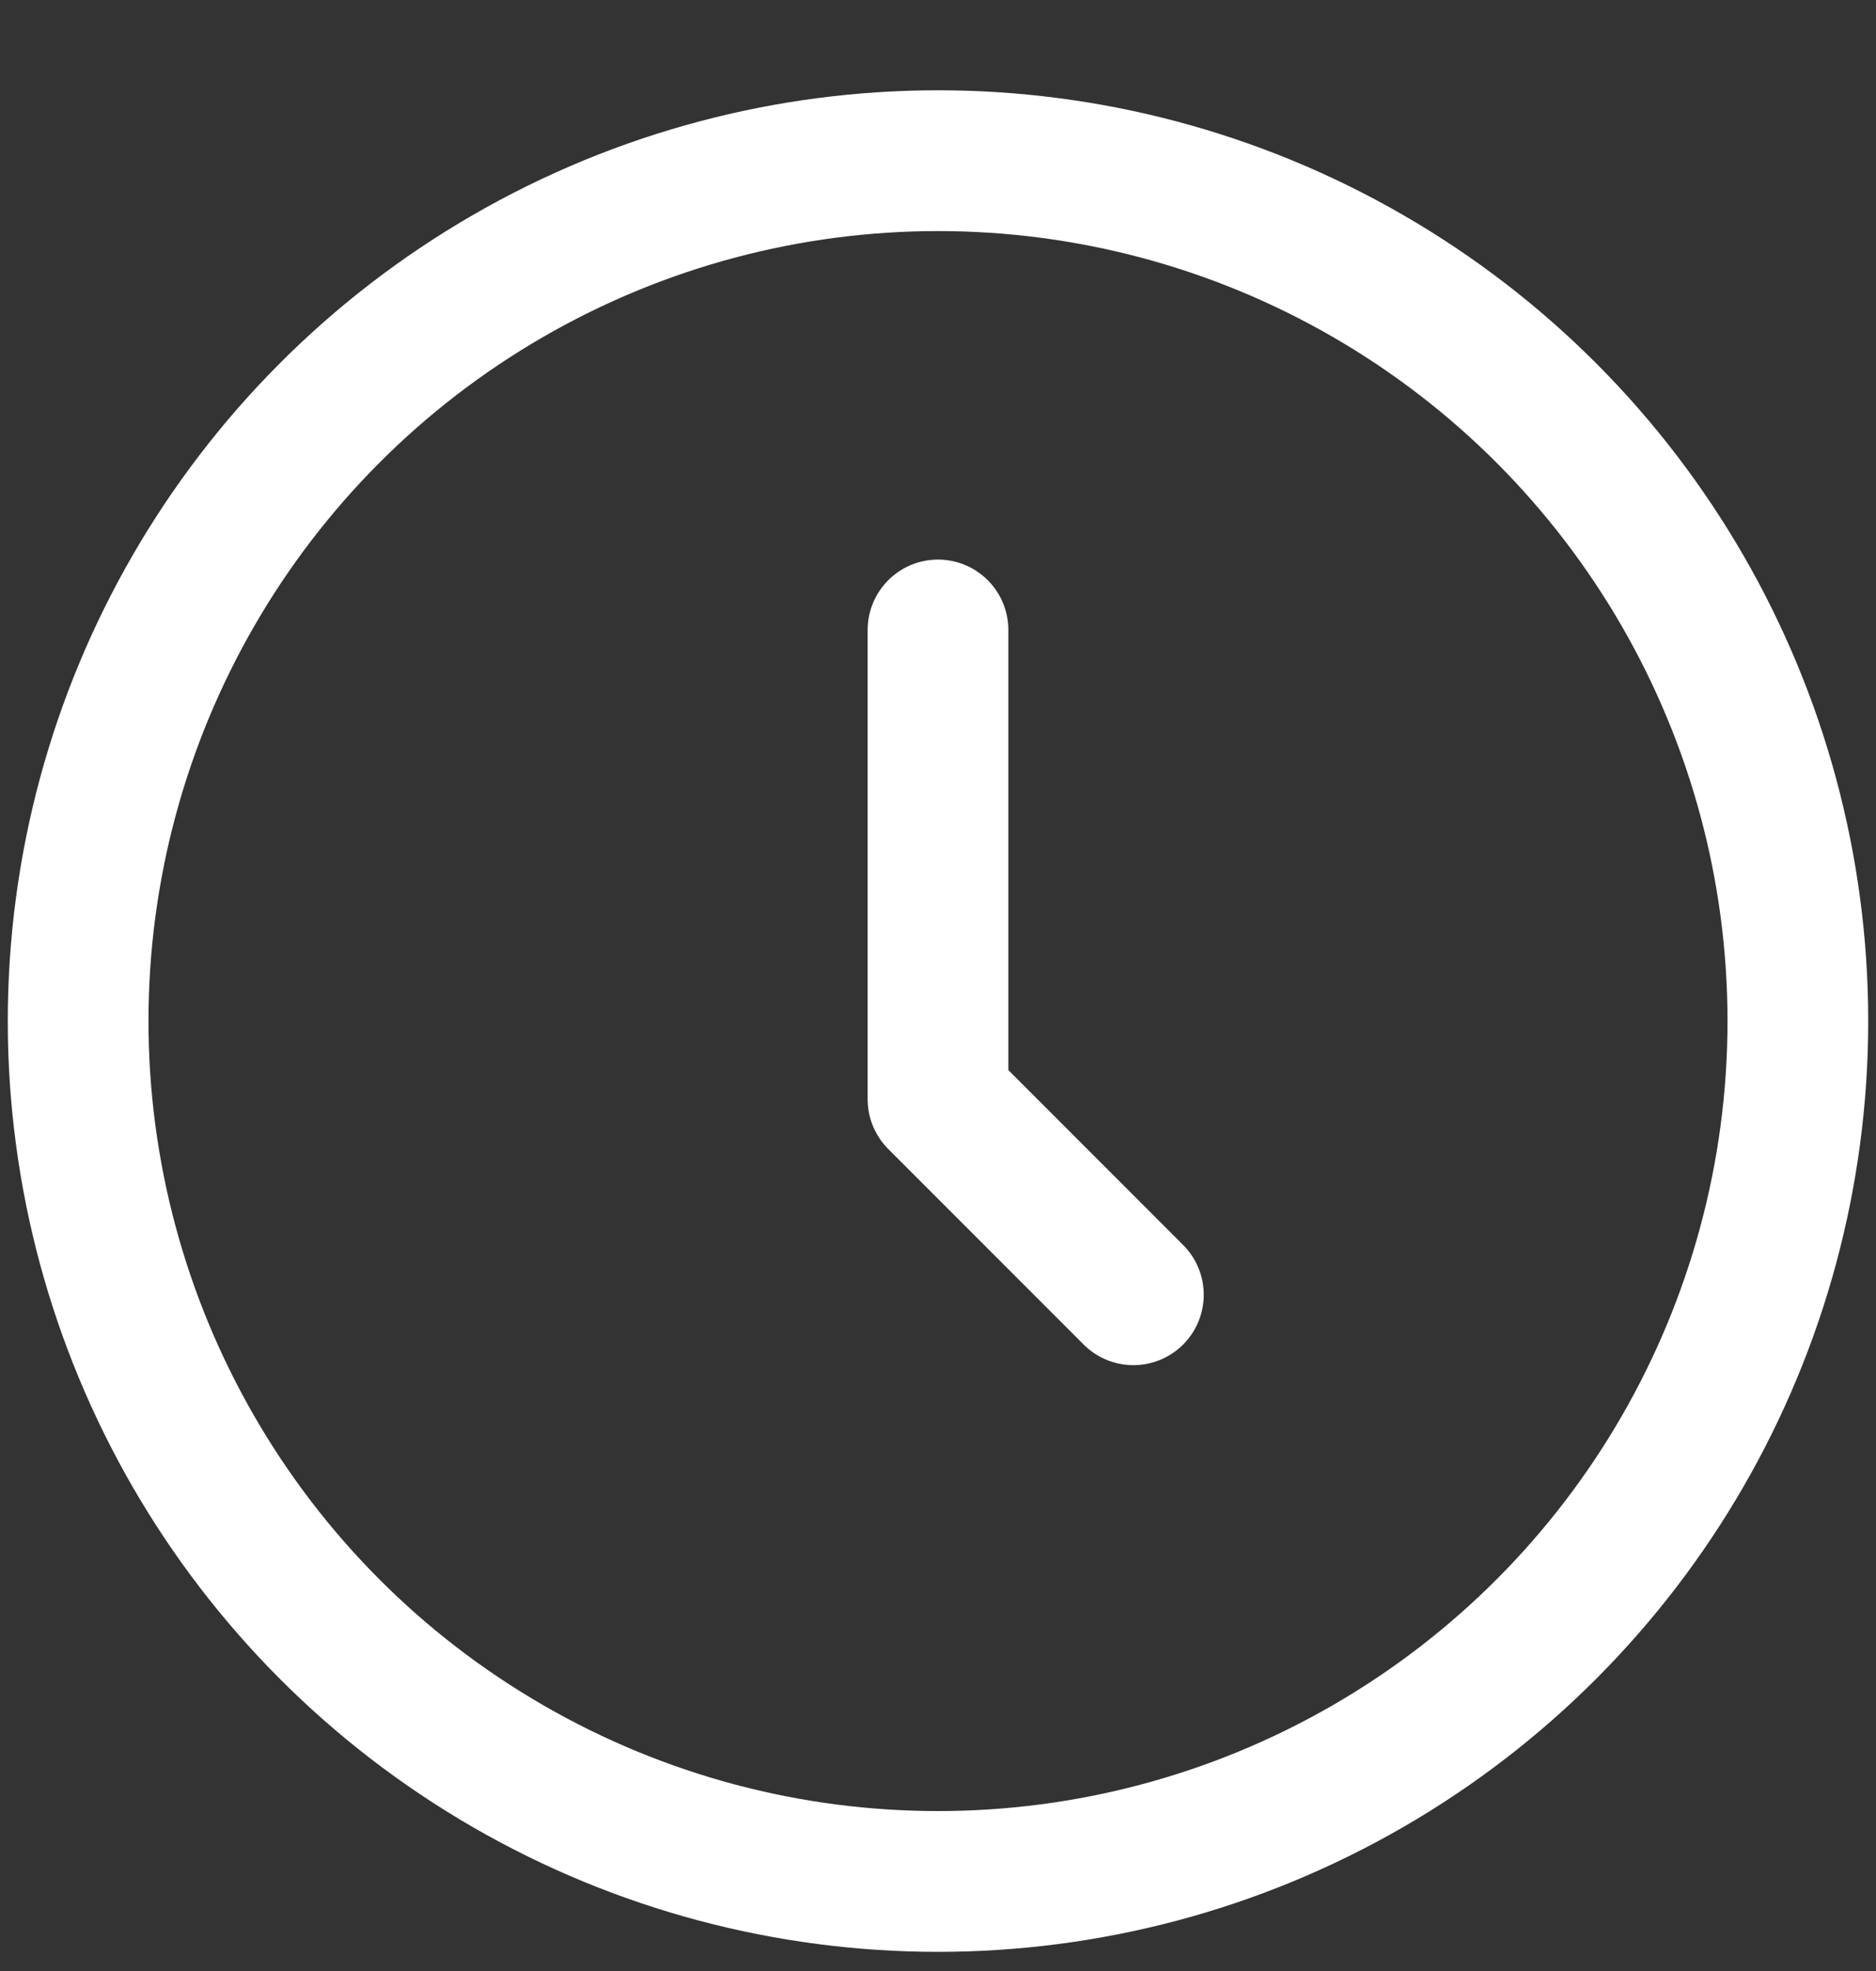
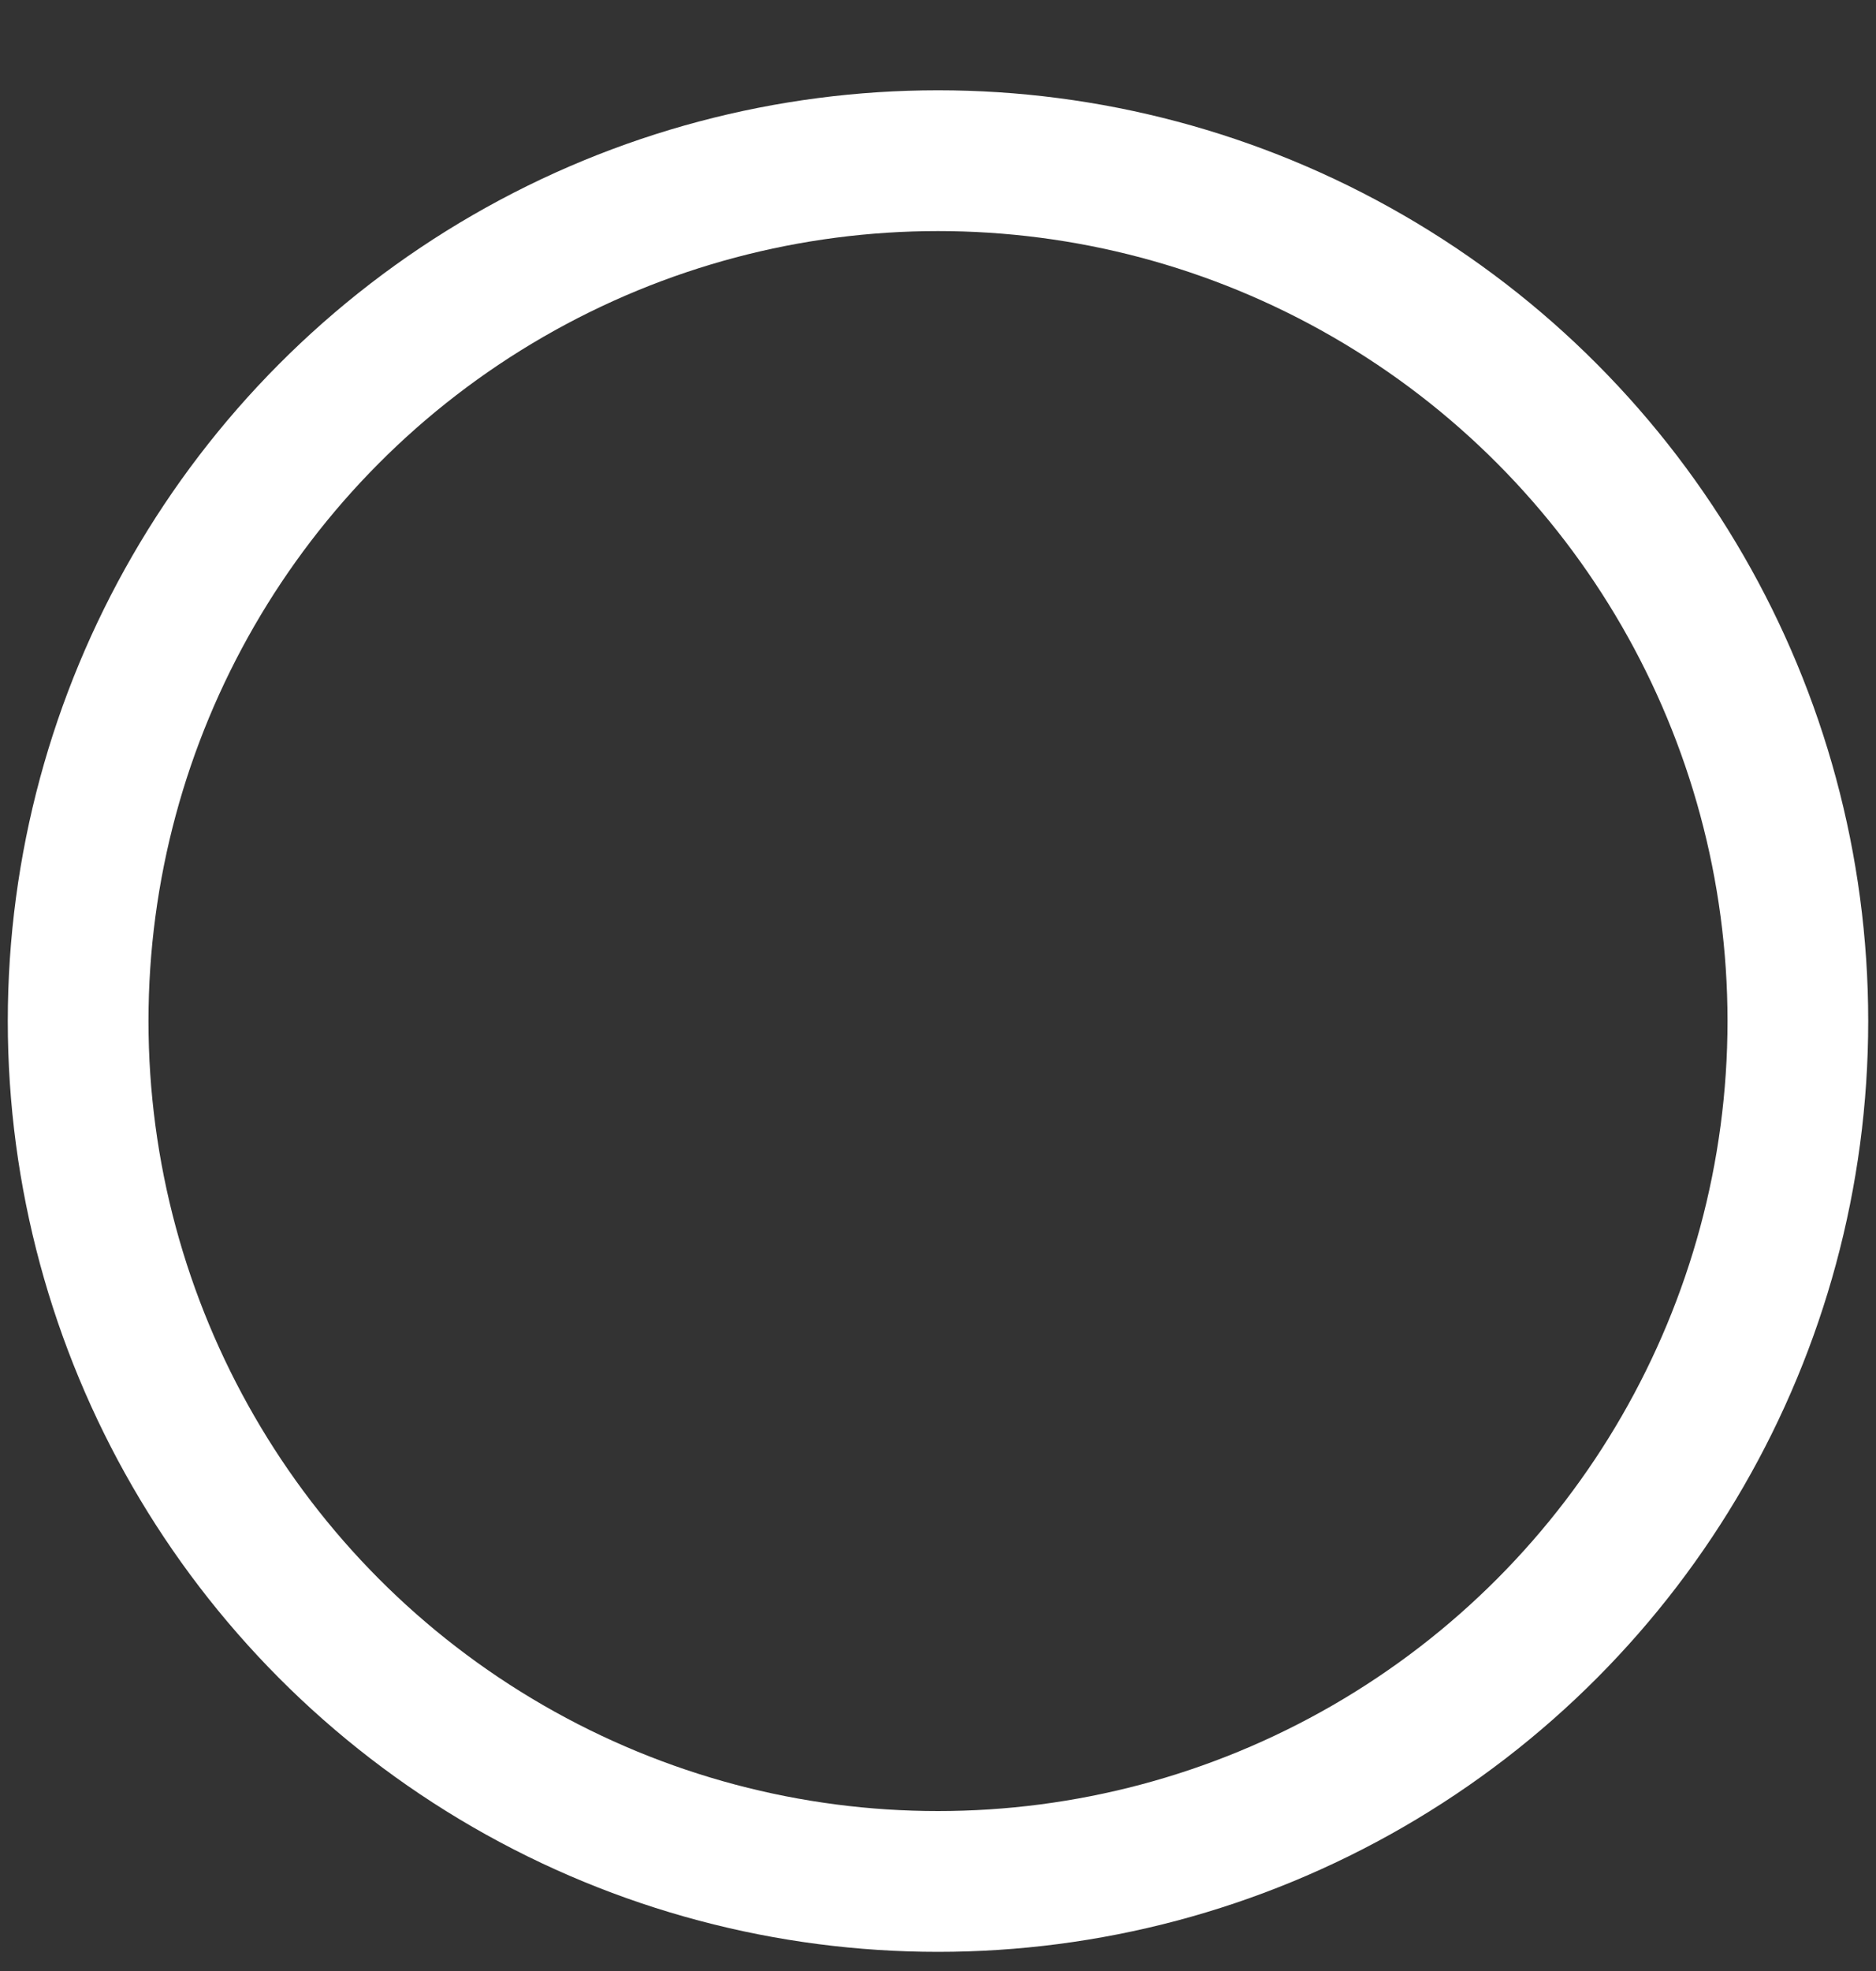
<svg xmlns="http://www.w3.org/2000/svg" width="20" height="21" viewBox="0 0 20 21" fill="none">
  <rect x="0" y="0" width="20" height="21" fill="#333333" stroke="none" />
  <circle cx="10" cy="10.879" r="9.167" stroke="white" stroke-width="1.5" />
-   <path d="M10 6.712V11.712L12.083 13.795" stroke="white" stroke-width="1.5" stroke-linecap="round" stroke-linejoin="round" />
</svg>